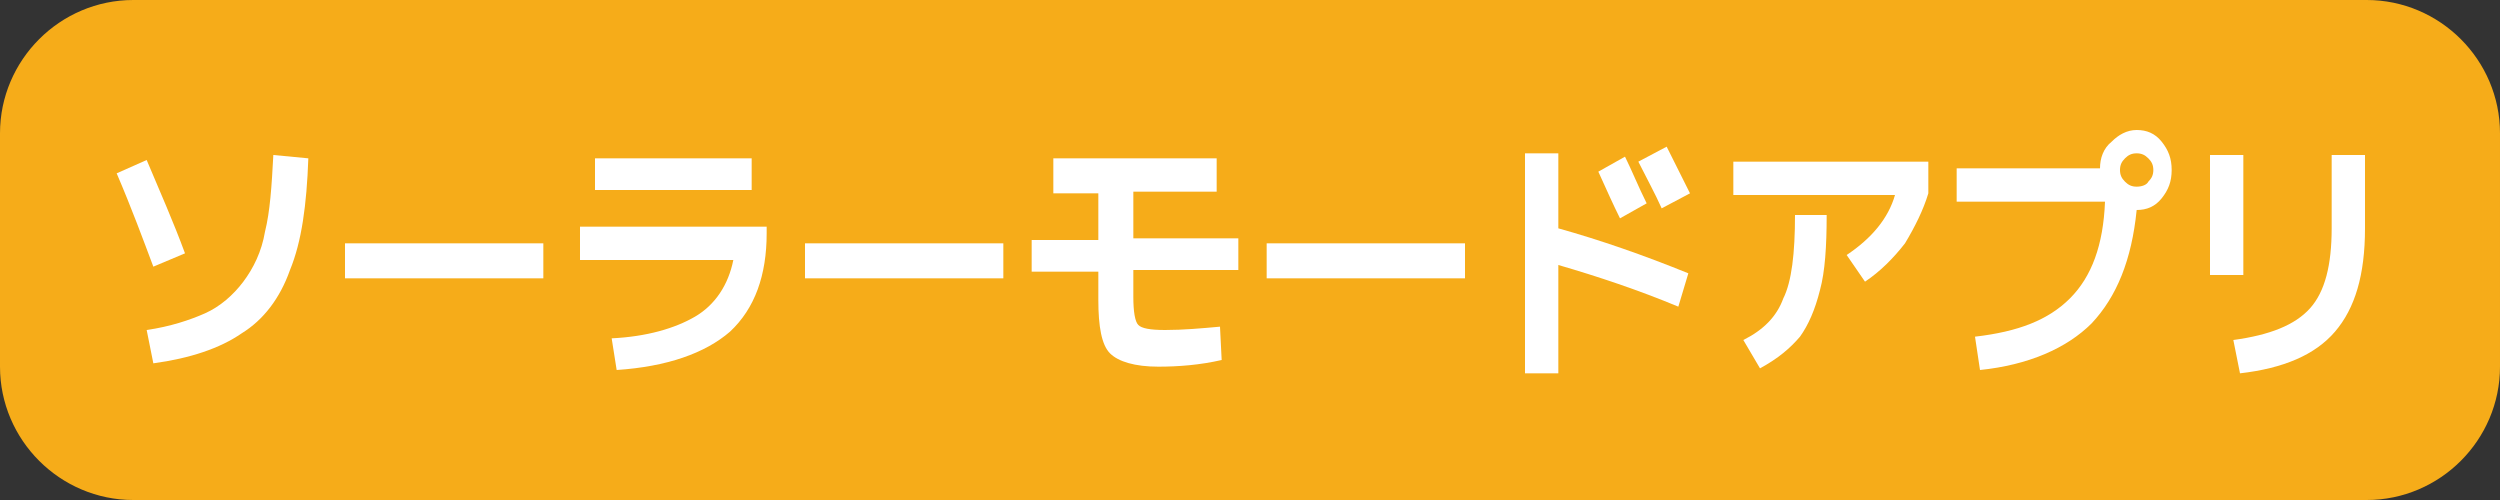
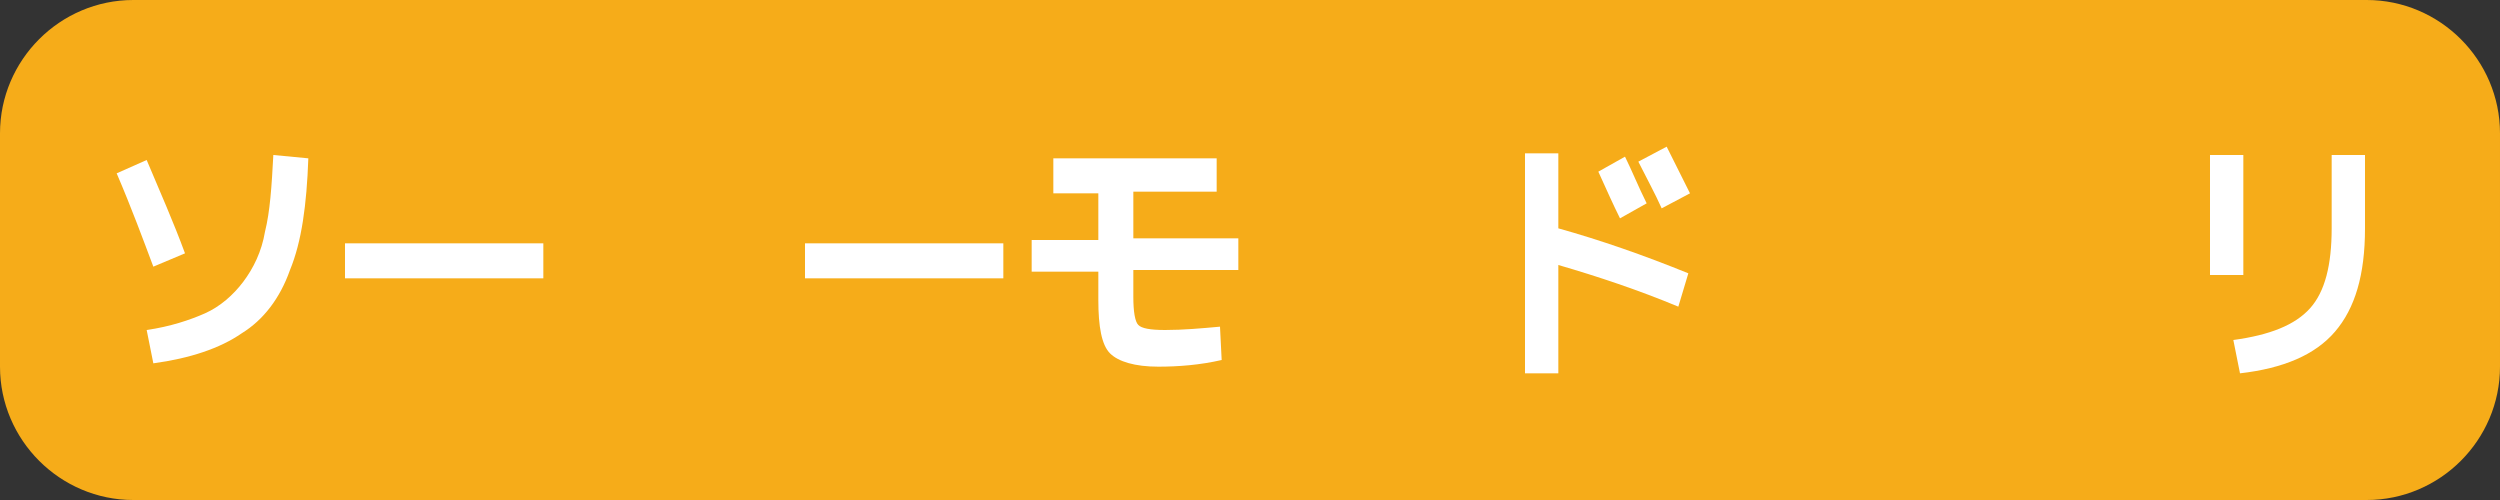
<svg xmlns="http://www.w3.org/2000/svg" version="1.1" id="レイヤー_1" x="0px" y="0px" viewBox="0 0 150 30" style="enable-background:new 0 0 150 30;" xml:space="preserve">
  <rect x="0" y="0" width="150" height="30" fill="#333333" stroke="none" />
  <style type="text/css">
	.st0{fill:#F6AC19;}
	.st1{fill:#FFFFFF;}
</style>
  <g>
    <path class="st0" d="M142,30H8c-4.4,0-8-3.6-8-8V8c0-4.4,3.6-8,8-8h134c4.4,0,8,3.6,8,8v14C150,26.4,146.4,30,142,30z" />
    <g>
      <path class="st1" d="M7,10.4l1.8-0.8c0.8,1.9,1.6,3.7,2.3,5.6l-1.9,0.8C8.6,14.4,7.9,12.5,7,10.4z M18.5,9.5    c-0.1,2.8-0.4,5-1.1,6.7c-0.6,1.7-1.6,3-2.9,3.8c-1.3,0.9-3.1,1.5-5.3,1.8l-0.4-2c1.4-0.2,2.6-0.6,3.5-1c0.9-0.4,1.7-1.1,2.3-1.9    c0.6-0.8,1.1-1.8,1.3-3c0.3-1.2,0.4-2.7,0.5-4.6L18.5,9.5z" />
      <path class="st1" d="M20.7,16.7v-2.1h11.9v2.1H20.7z" />
-       <path class="st1" d="M34.7,13.6H46V14c0,2.5-0.7,4.5-2.2,5.9C42.3,21.2,40,22,37,22.2l-0.3-1.9c2.1-0.1,3.8-0.6,5-1.3    s2-1.9,2.3-3.4h-9.2V13.6z M35.7,11.4V9.5h9.4v1.9H35.7z" />
      <path class="st1" d="M48.3,16.7v-2.1h11.9v2.1H48.3z" />
      <path class="st1" d="M63.1,9.5H73v2h-5v2.8h6.3v1.9H68v1.6c0,0.9,0.1,1.5,0.3,1.7c0.2,0.2,0.7,0.3,1.6,0.3c1.1,0,2.2-0.1,3.3-0.2    l0.1,2C72,21.9,70.7,22,69.5,22c-1.4,0-2.4-0.3-2.9-0.8s-0.7-1.6-0.7-3.2v-1.7h-4v-1.9h4v-2.8h-2.7V9.5z" />
-       <path class="st1" d="M76,16.7v-2.1h11.9v2.1H76z" />
      <path class="st1" d="M91.5,9.2h2v4.5c2.5,0.7,5.1,1.6,7.8,2.7l-0.6,2c-2.4-1-4.8-1.8-7.2-2.5v6.5h-2V9.2z M98.8,12.2l-1.6,0.9    c-0.4-0.8-0.8-1.7-1.3-2.8l1.6-0.9C97.9,10.2,98.3,11.2,98.8,12.2z M101.4,11.6l-1.7,0.9c-0.4-0.9-0.9-1.8-1.4-2.8l1.7-0.9    C100.6,10,101.1,11,101.4,11.6z" />
-       <path class="st1" d="M104,11.6V9.7h11.7v1.9c-0.3,1-0.8,2-1.4,3c-0.7,0.9-1.5,1.7-2.4,2.3l-1.1-1.6c1.5-1,2.5-2.2,2.9-3.6H104z     M107.7,12.9h1.9c0,1.9-0.1,3.4-0.4,4.5c-0.3,1.2-0.7,2.1-1.2,2.8c-0.6,0.7-1.3,1.3-2.4,1.9l-1-1.7c1.2-0.6,2-1.4,2.4-2.5    C107.5,16.9,107.7,15.2,107.7,12.9z" />
-       <path class="st1" d="M126.3,12.1h-8.9v-2h8.6c0-0.6,0.2-1.2,0.7-1.6c0.4-0.4,0.9-0.7,1.5-0.7c0.6,0,1.1,0.2,1.5,0.7    c0.4,0.5,0.6,1,0.6,1.7c0,0.7-0.2,1.2-0.6,1.7c-0.4,0.5-0.9,0.7-1.5,0.7c-0.3,3-1.2,5.2-2.7,6.8c-1.5,1.5-3.8,2.5-6.7,2.8l-0.3-2    c2.6-0.3,4.4-1,5.7-2.3C125.5,16.6,126.2,14.7,126.3,12.1z M128.9,10.9c0.2-0.2,0.3-0.4,0.3-0.7c0-0.3-0.1-0.5-0.3-0.7    c-0.2-0.2-0.4-0.3-0.7-0.3c-0.3,0-0.5,0.1-0.7,0.3s-0.3,0.4-0.3,0.7c0,0.3,0.1,0.5,0.3,0.7s0.4,0.3,0.7,0.3    C128.5,11.2,128.8,11.1,128.9,10.9z" />
      <path class="st1" d="M132.6,16.5V9.3h2v7.2H132.6z M139.8,9.3h2.1v4.4c0,2.8-0.6,4.8-1.8,6.2c-1.2,1.4-3.1,2.2-5.7,2.5l-0.4-2    c2.2-0.3,3.7-0.9,4.6-1.9s1.3-2.6,1.3-4.8V9.3z" />
    </g>
  </g>
</svg>